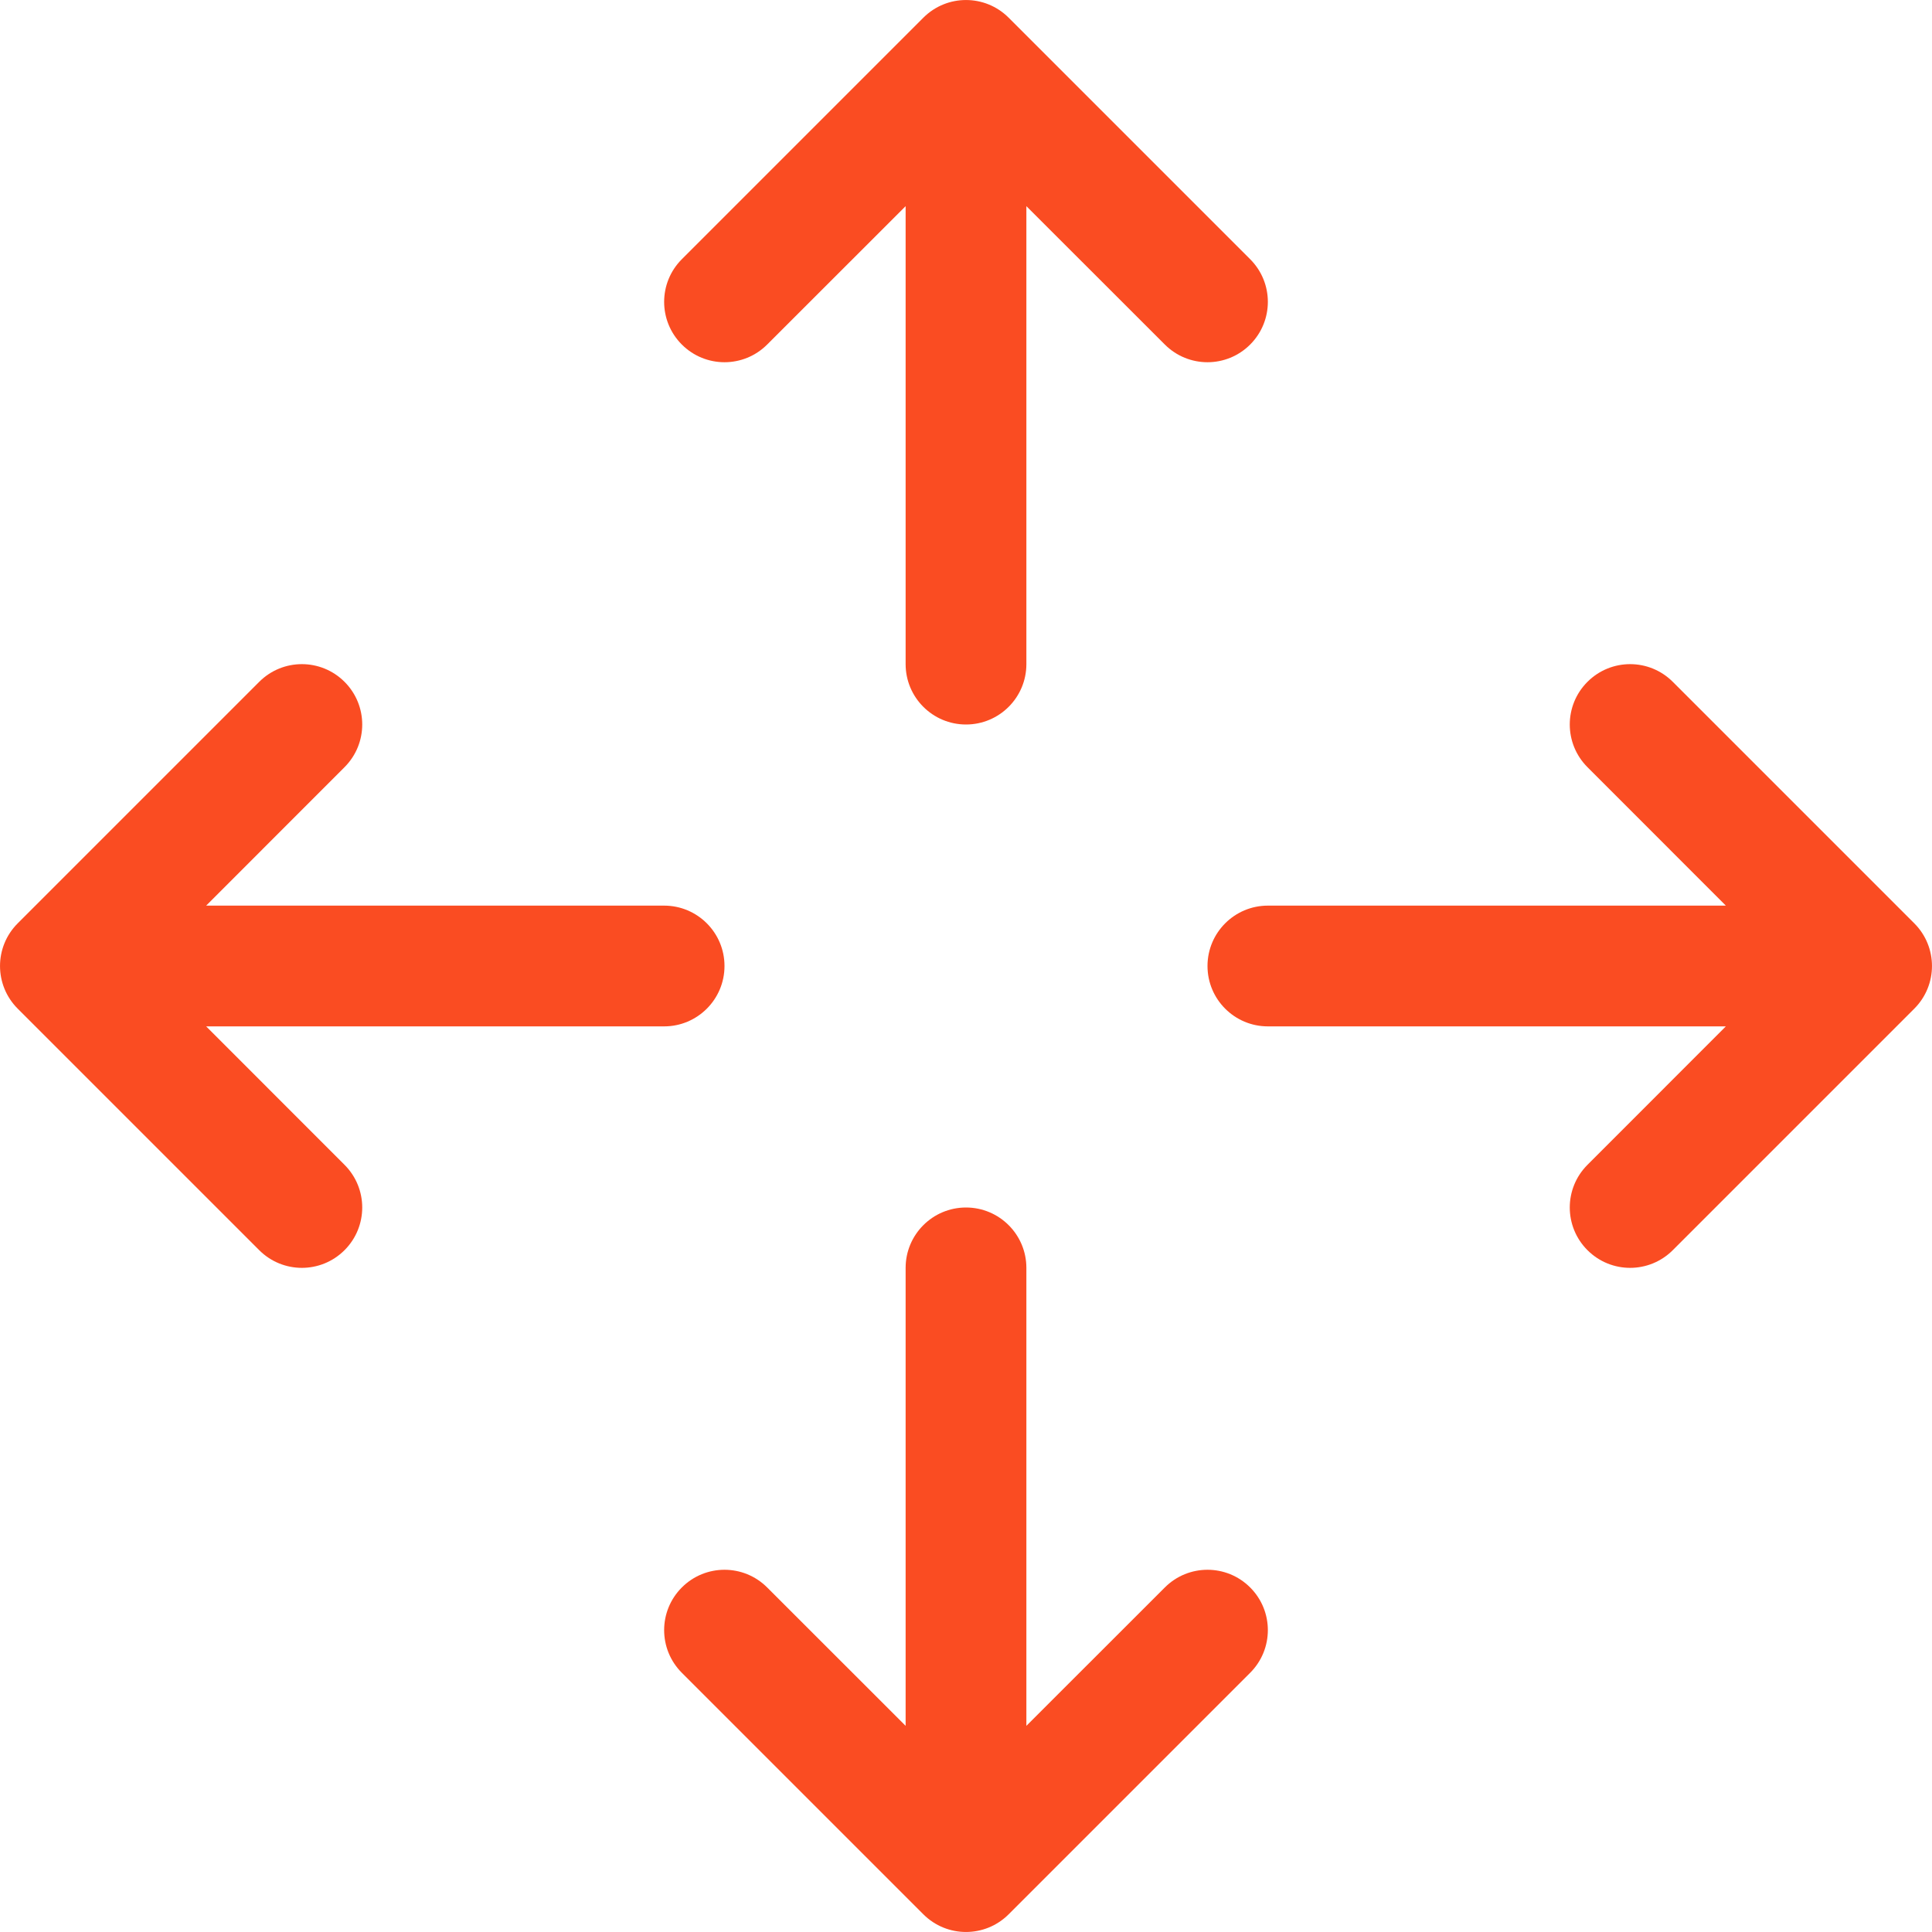
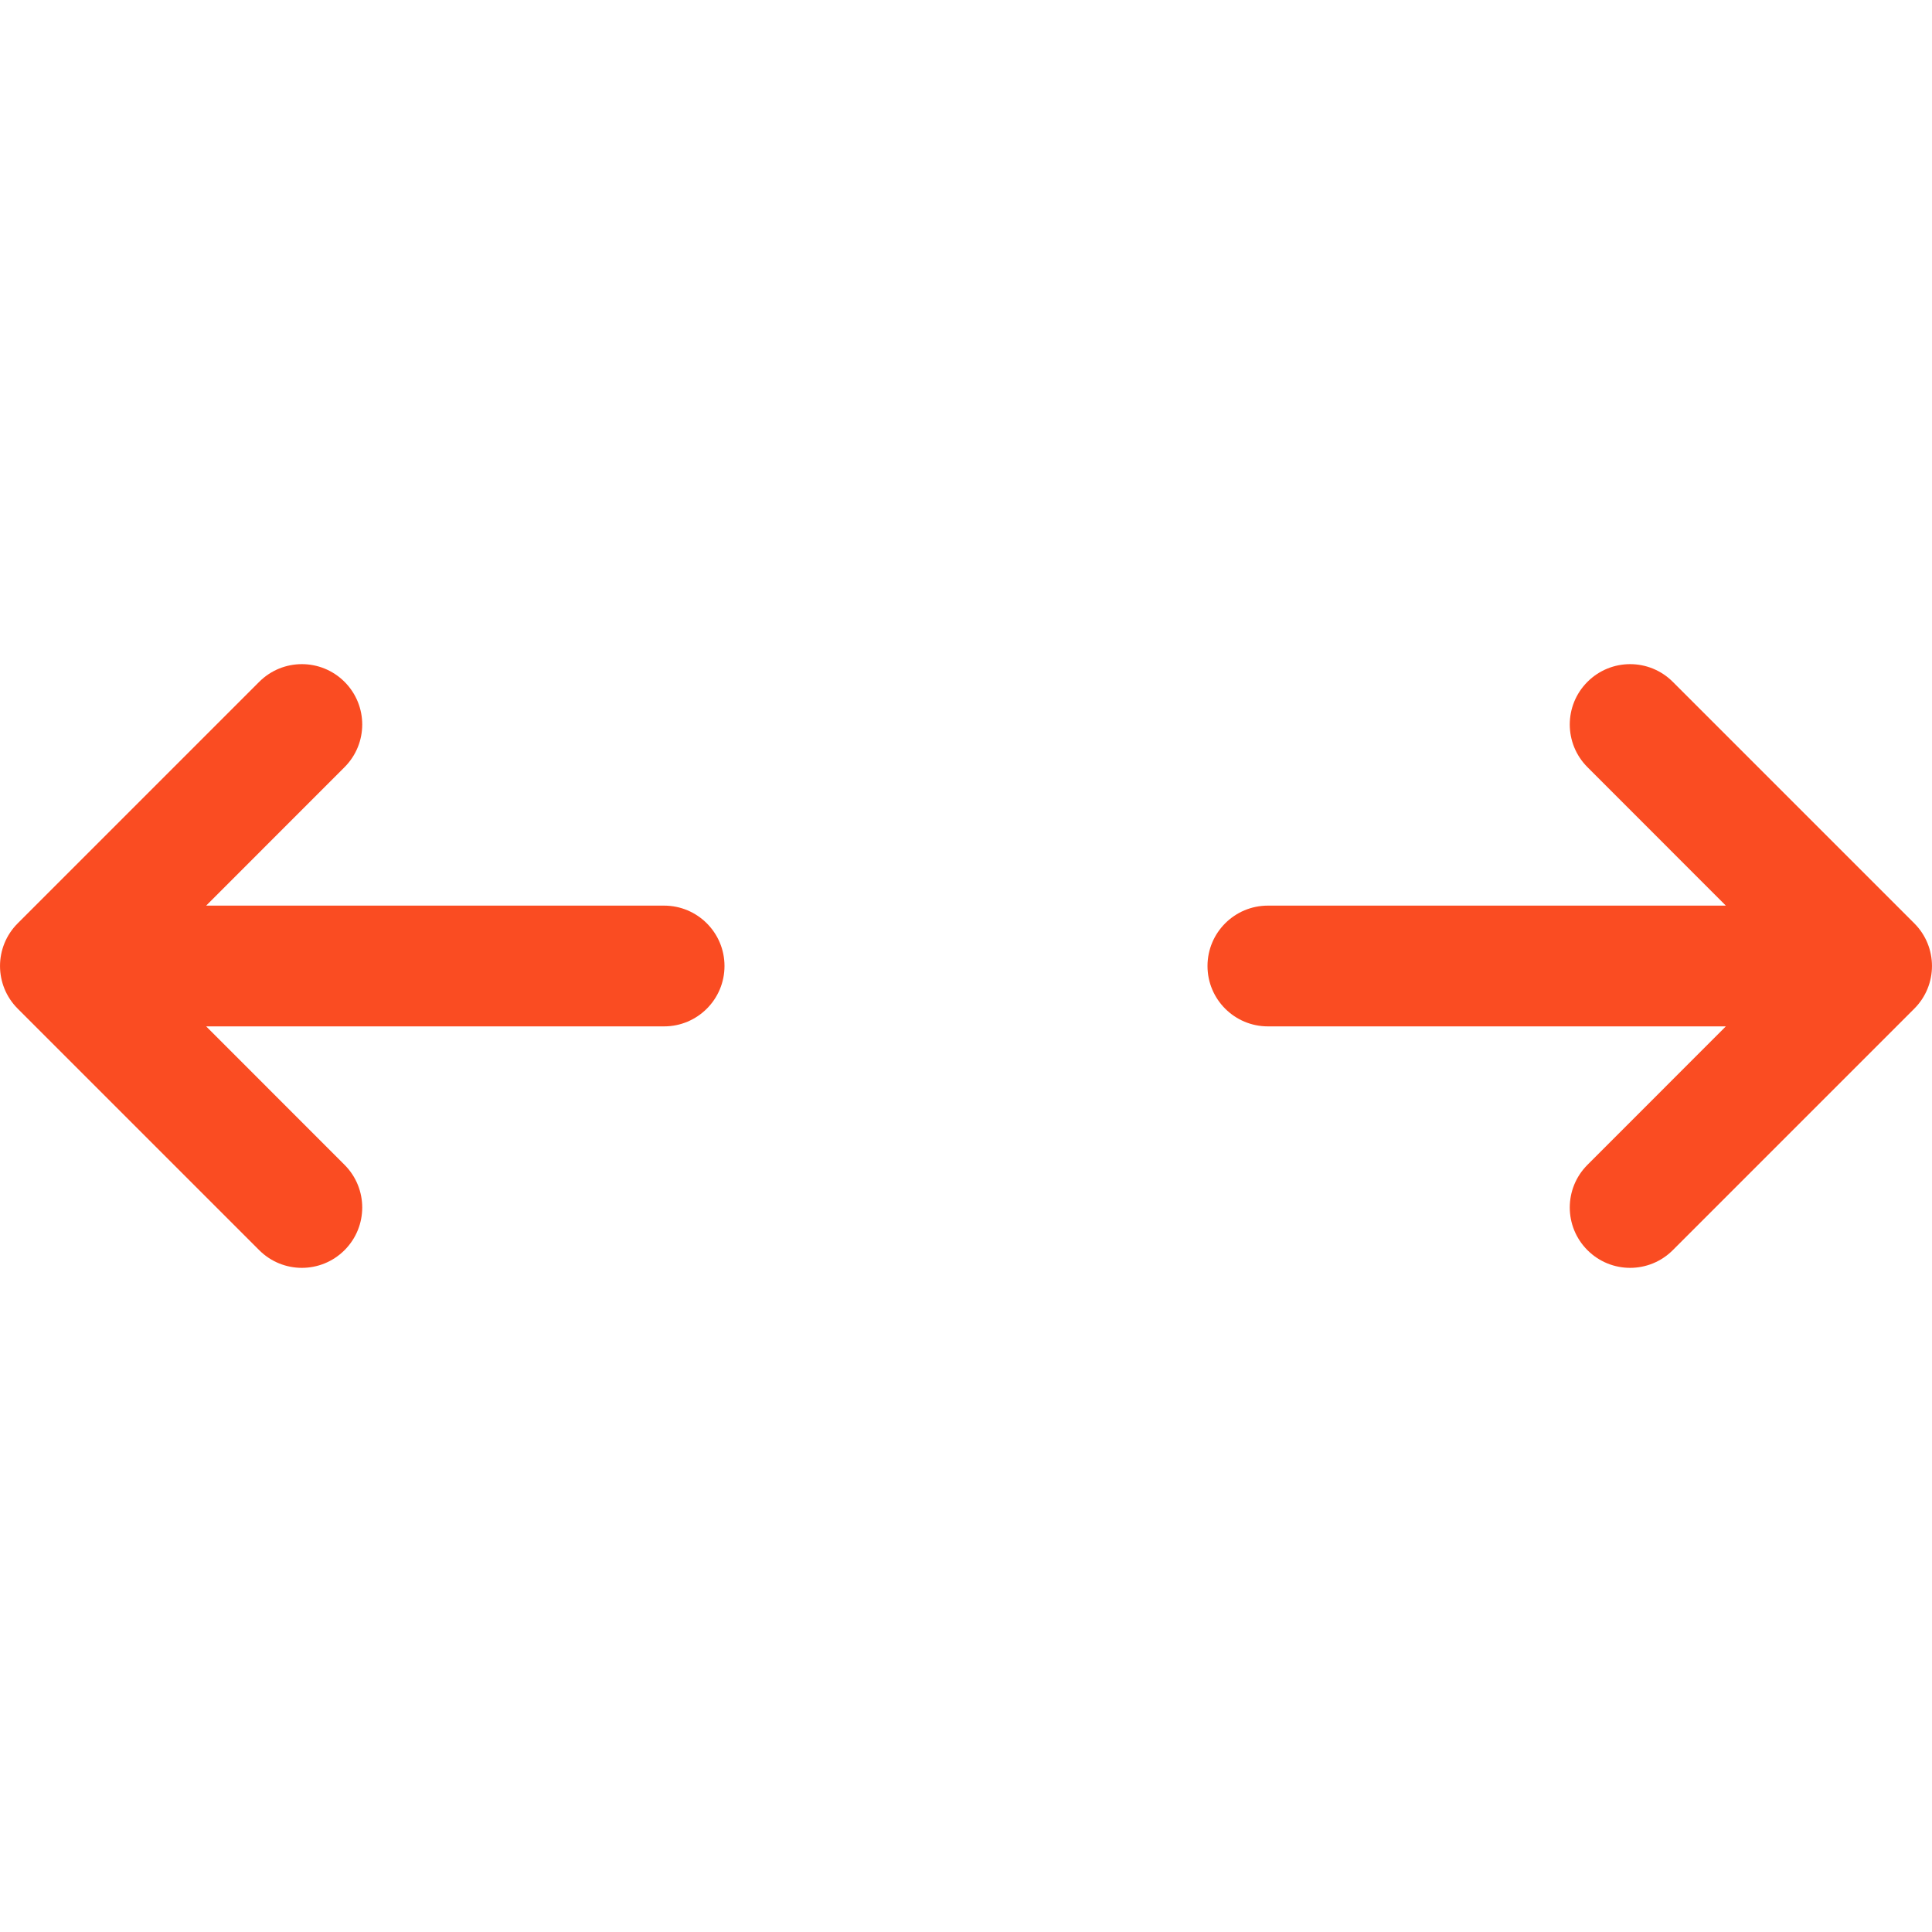
<svg xmlns="http://www.w3.org/2000/svg" width="24" height="24" viewBox="0 0 24 24" fill="none">
-   <path fill-rule="evenodd" clip-rule="evenodd" d="M11.47 0.22C11.763 -0.073 12.237 -0.073 12.53 0.22L15.53 3.22C15.823 3.513 15.823 3.987 15.53 4.28C15.237 4.573 14.763 4.573 14.47 4.28L12.75 2.561V8.25C12.75 8.664 12.414 9 12 9C11.586 9 11.25 8.664 11.25 8.25L11.25 2.561L9.53 4.28C9.237 4.573 8.763 4.573 8.47 4.28C8.177 3.987 8.177 3.513 8.47 3.22L11.47 0.22ZM12 15C12.414 15 12.75 15.336 12.75 15.75V21.439L14.47 19.72C14.763 19.427 15.237 19.427 15.53 19.72C15.823 20.013 15.823 20.487 15.53 20.78L12.53 23.78C12.237 24.073 11.763 24.073 11.47 23.78L8.47 20.78C8.177 20.487 8.177 20.013 8.47 19.72C8.763 19.427 9.237 19.427 9.53 19.72L11.25 21.439V15.75C11.25 15.336 11.586 15 12 15Z" fill="#FA4C22" />
  <path fill-rule="evenodd" clip-rule="evenodd" d="M0.22 12.53C-0.073 12.237 -0.073 11.763 0.22 11.47L3.22 8.47C3.513 8.177 3.987 8.177 4.28 8.47C4.573 8.763 4.573 9.237 4.28 9.53L2.561 11.25L8.25 11.25C8.664 11.25 9 11.586 9 12C9 12.414 8.664 12.75 8.25 12.75L2.561 12.75L4.28 14.47C4.573 14.763 4.573 15.237 4.28 15.53C3.987 15.823 3.513 15.823 3.22 15.53L0.22 12.53ZM15 12C15 11.586 15.336 11.25 15.75 11.25H21.439L19.72 9.53C19.427 9.237 19.427 8.763 19.72 8.47C20.013 8.177 20.487 8.177 20.78 8.47L23.78 11.47C24.073 11.763 24.073 12.237 23.78 12.53L20.78 15.53C20.487 15.823 20.013 15.823 19.72 15.53C19.427 15.237 19.427 14.763 19.72 14.47L21.439 12.75L15.75 12.75C15.336 12.75 15 12.414 15 12Z" fill="#FA4C22" />
</svg>